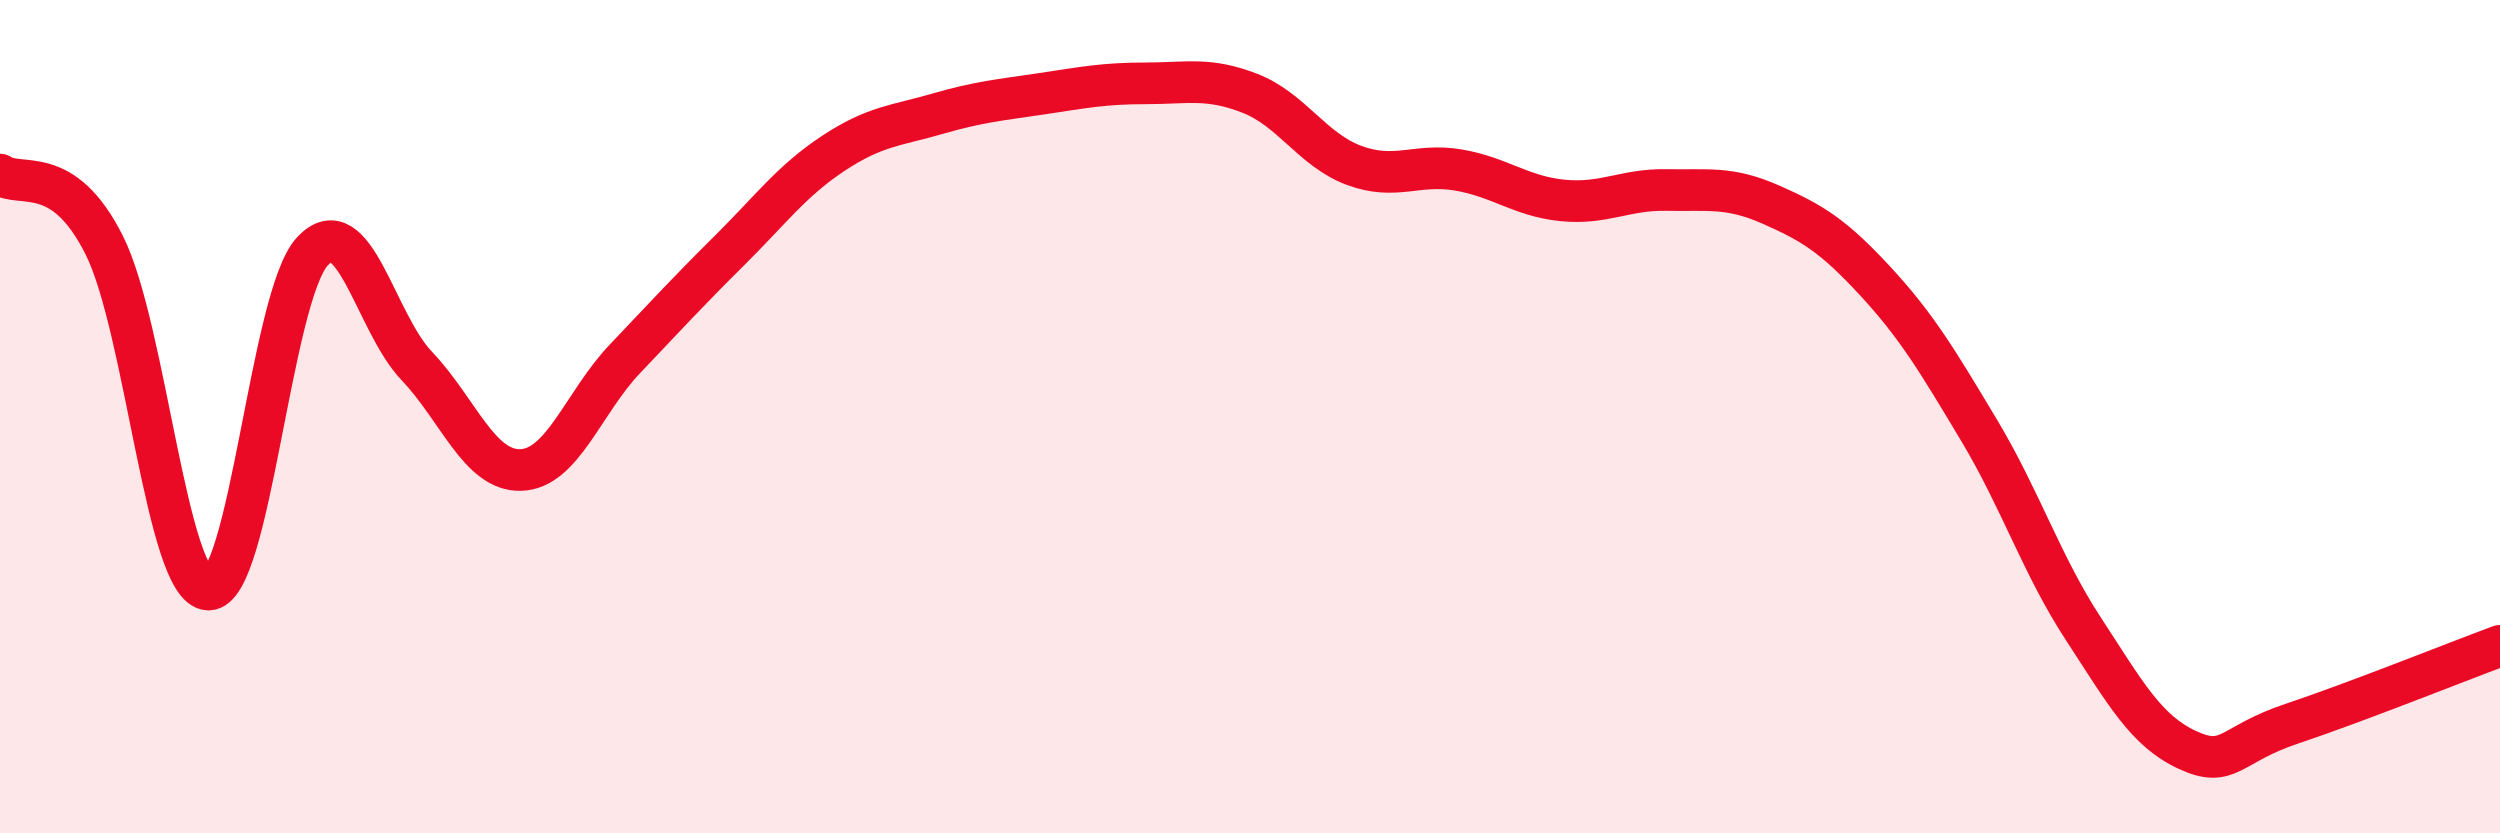
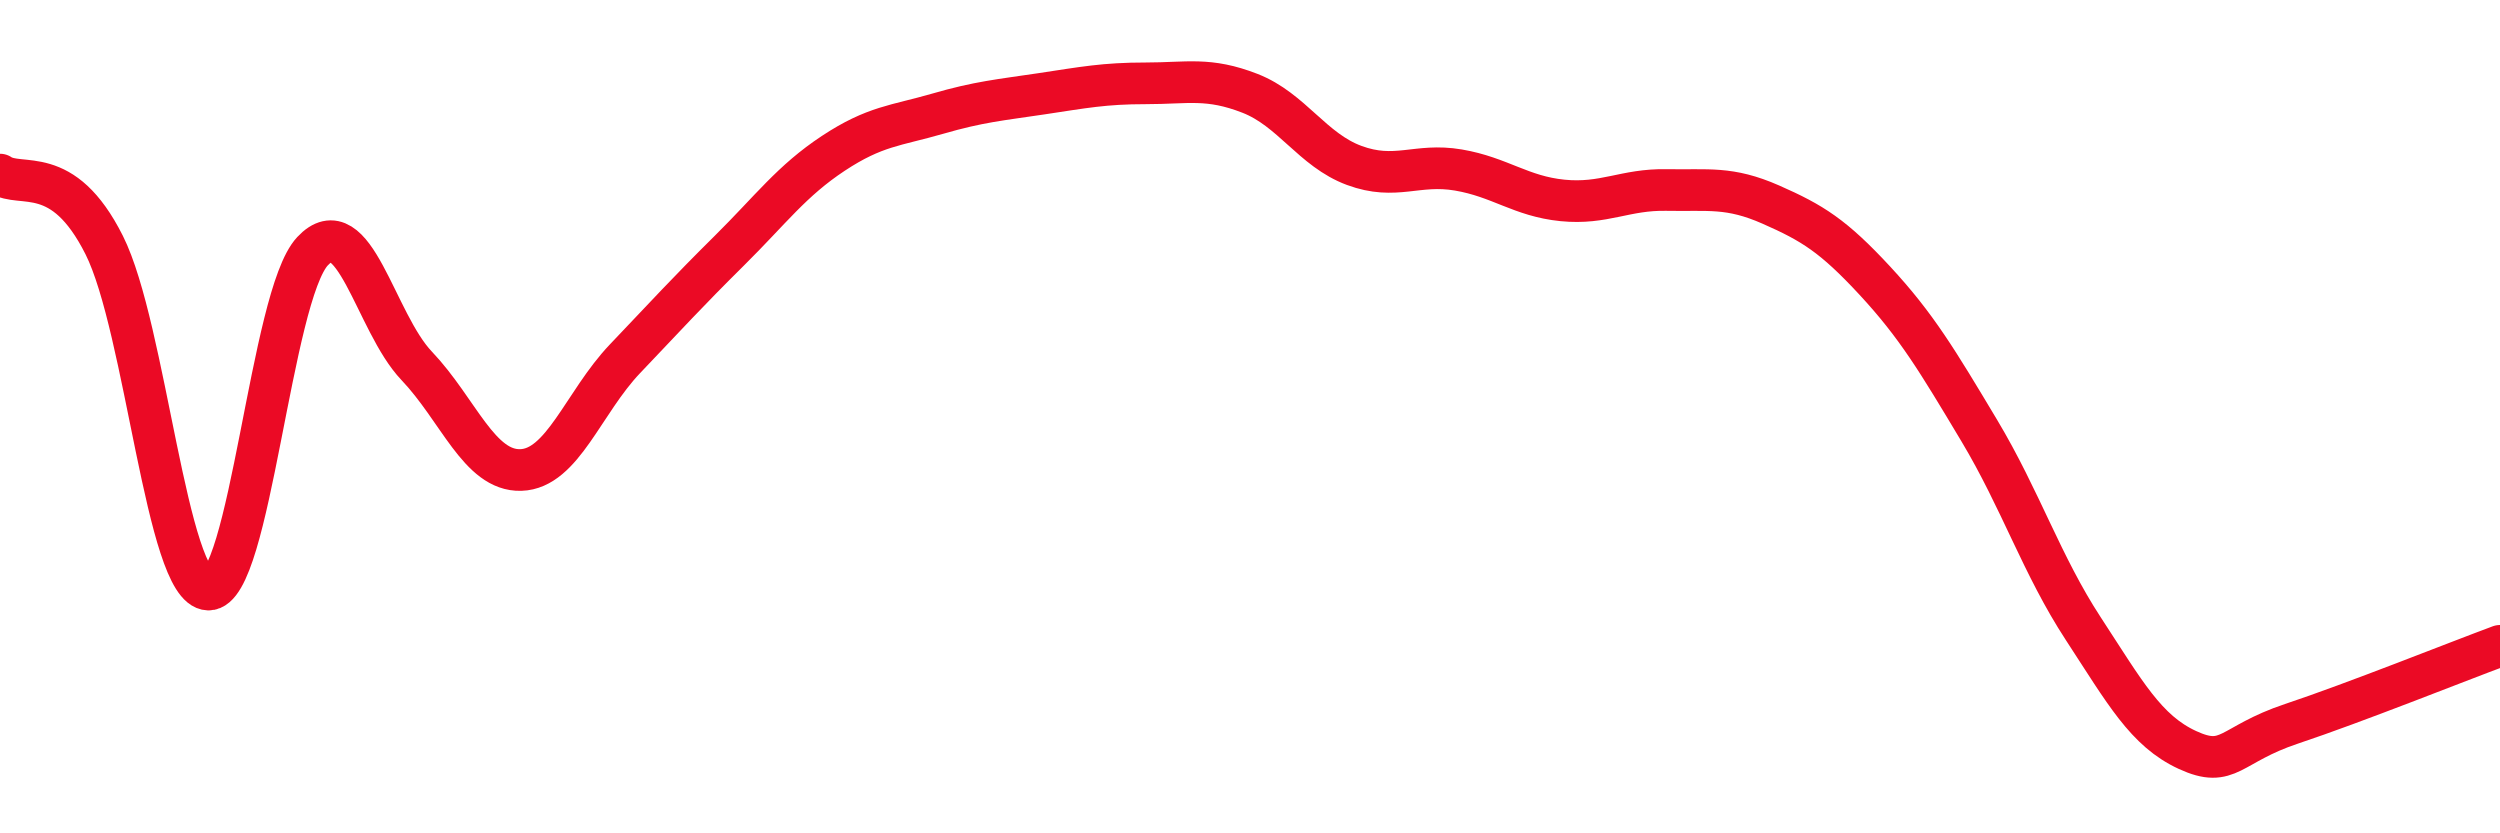
<svg xmlns="http://www.w3.org/2000/svg" width="60" height="20" viewBox="0 0 60 20">
-   <path d="M 0,4.19 C 0.5,4.53 1.5,3.89 2.5,5.88 C 3.5,7.87 4,14.12 5,14.15 C 6,14.18 6.5,7.1 7.5,6.03 C 8.5,4.96 9,7.73 10,8.78 C 11,9.83 11.5,11.31 12.5,11.28 C 13.5,11.25 14,9.66 15,8.61 C 16,7.56 16.5,7.01 17.5,6.02 C 18.5,5.03 19,4.34 20,3.68 C 21,3.02 21.5,3.02 22.5,2.73 C 23.5,2.44 24,2.4 25,2.25 C 26,2.1 26.5,2 27.5,2 C 28.5,2 29,1.85 30,2.24 C 31,2.63 31.5,3.6 32.5,3.97 C 33.5,4.34 34,3.91 35,4.08 C 36,4.25 36.5,4.71 37.5,4.81 C 38.5,4.91 39,4.54 40,4.56 C 41,4.58 41.5,4.47 42.5,4.91 C 43.5,5.35 44,5.66 45,6.74 C 46,7.82 46.5,8.66 47.5,10.33 C 48.5,12 49,13.56 50,15.09 C 51,16.62 51.5,17.54 52.5,18 C 53.5,18.46 53.5,17.87 55,17.37 C 56.5,16.87 59,15.87 60,15.5L60 20L0 20Z" fill="#EB0A25" opacity="0.1" stroke-linecap="round" stroke-linejoin="round" />
  <path d="M 0,4.19 C 0.5,4.53 1.5,3.89 2.5,5.88 C 3.5,7.87 4,14.12 5,14.15 C 6,14.18 6.5,7.1 7.5,6.03 C 8.5,4.96 9,7.73 10,8.78 C 11,9.83 11.5,11.31 12.5,11.28 C 13.5,11.25 14,9.66 15,8.61 C 16,7.56 16.5,7.01 17.5,6.02 C 18.5,5.03 19,4.34 20,3.68 C 21,3.02 21.5,3.02 22.5,2.73 C 23.5,2.44 24,2.4 25,2.25 C 26,2.1 26.5,2 27.5,2 C 28.5,2 29,1.85 30,2.24 C 31,2.63 31.5,3.6 32.5,3.97 C 33.5,4.34 34,3.91 35,4.08 C 36,4.25 36.5,4.71 37.5,4.81 C 38.5,4.91 39,4.54 40,4.56 C 41,4.58 41.5,4.47 42.5,4.91 C 43.5,5.35 44,5.66 45,6.74 C 46,7.82 46.5,8.66 47.5,10.33 C 48.5,12 49,13.56 50,15.09 C 51,16.62 51.5,17.54 52.5,18 C 53.5,18.46 53.5,17.87 55,17.37 C 56.5,16.87 59,15.87 60,15.5" stroke="#EB0A25" stroke-width="1" fill="none" stroke-linecap="round" stroke-linejoin="round" />
</svg>